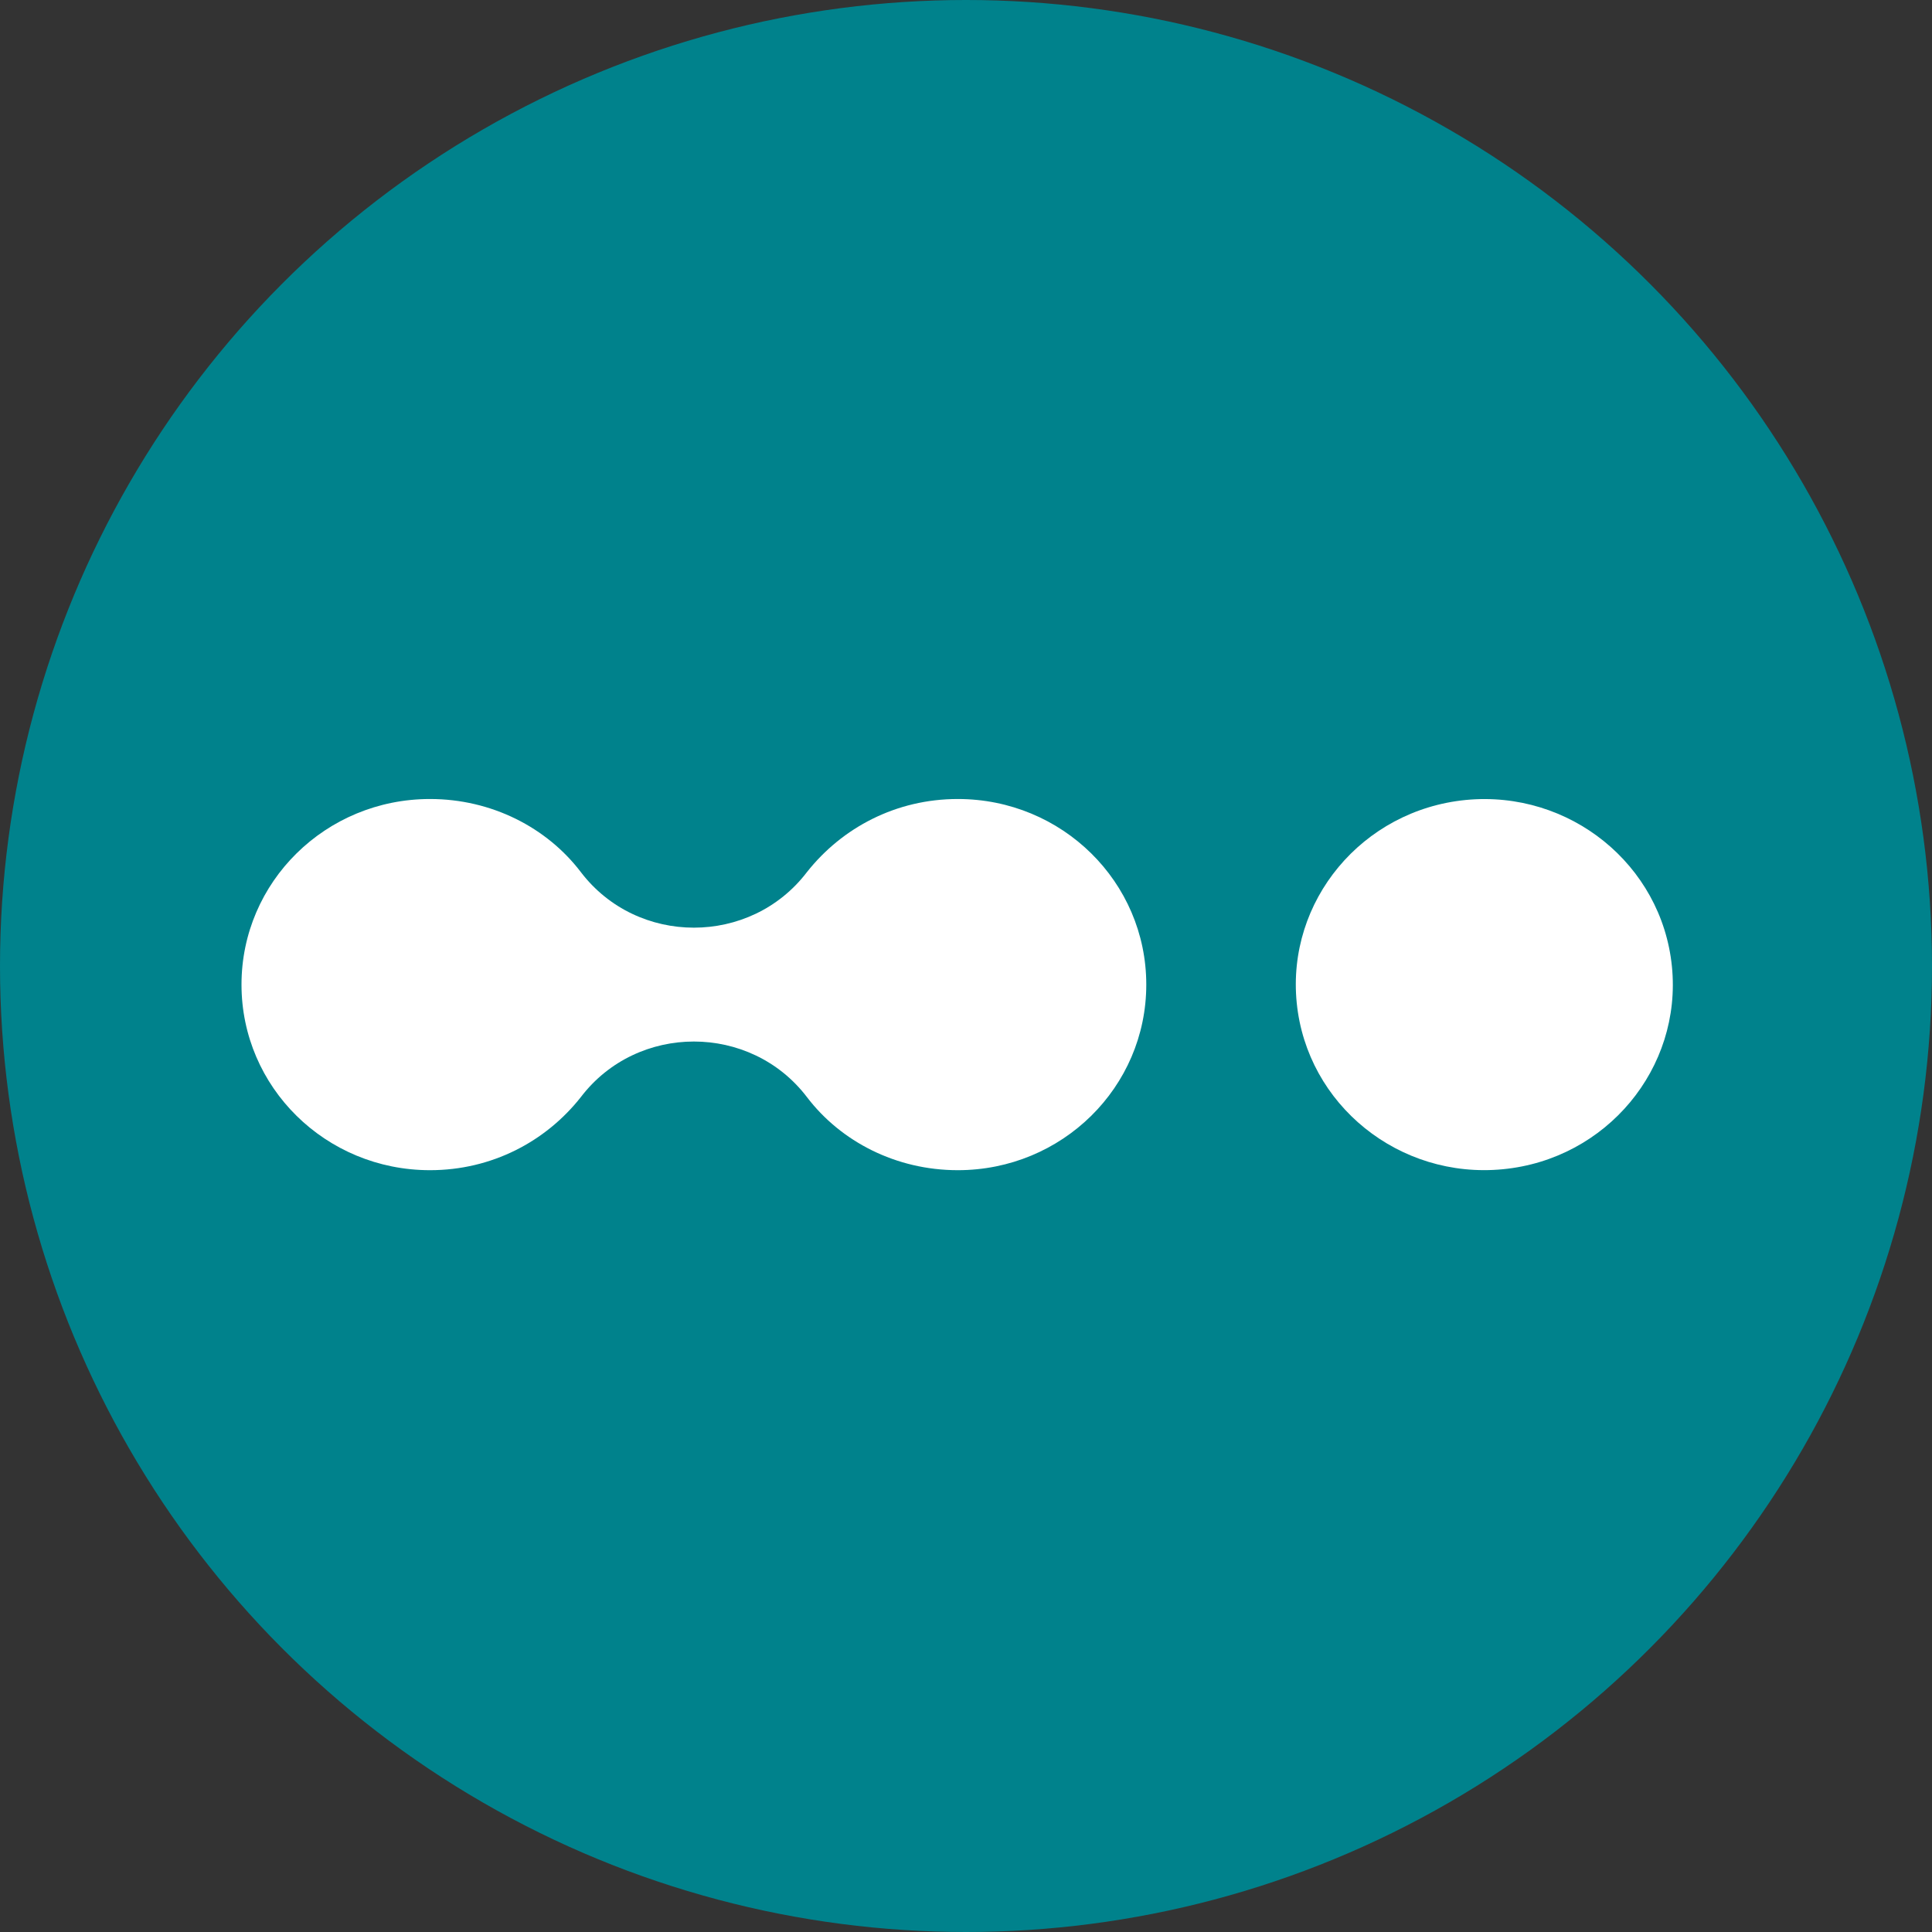
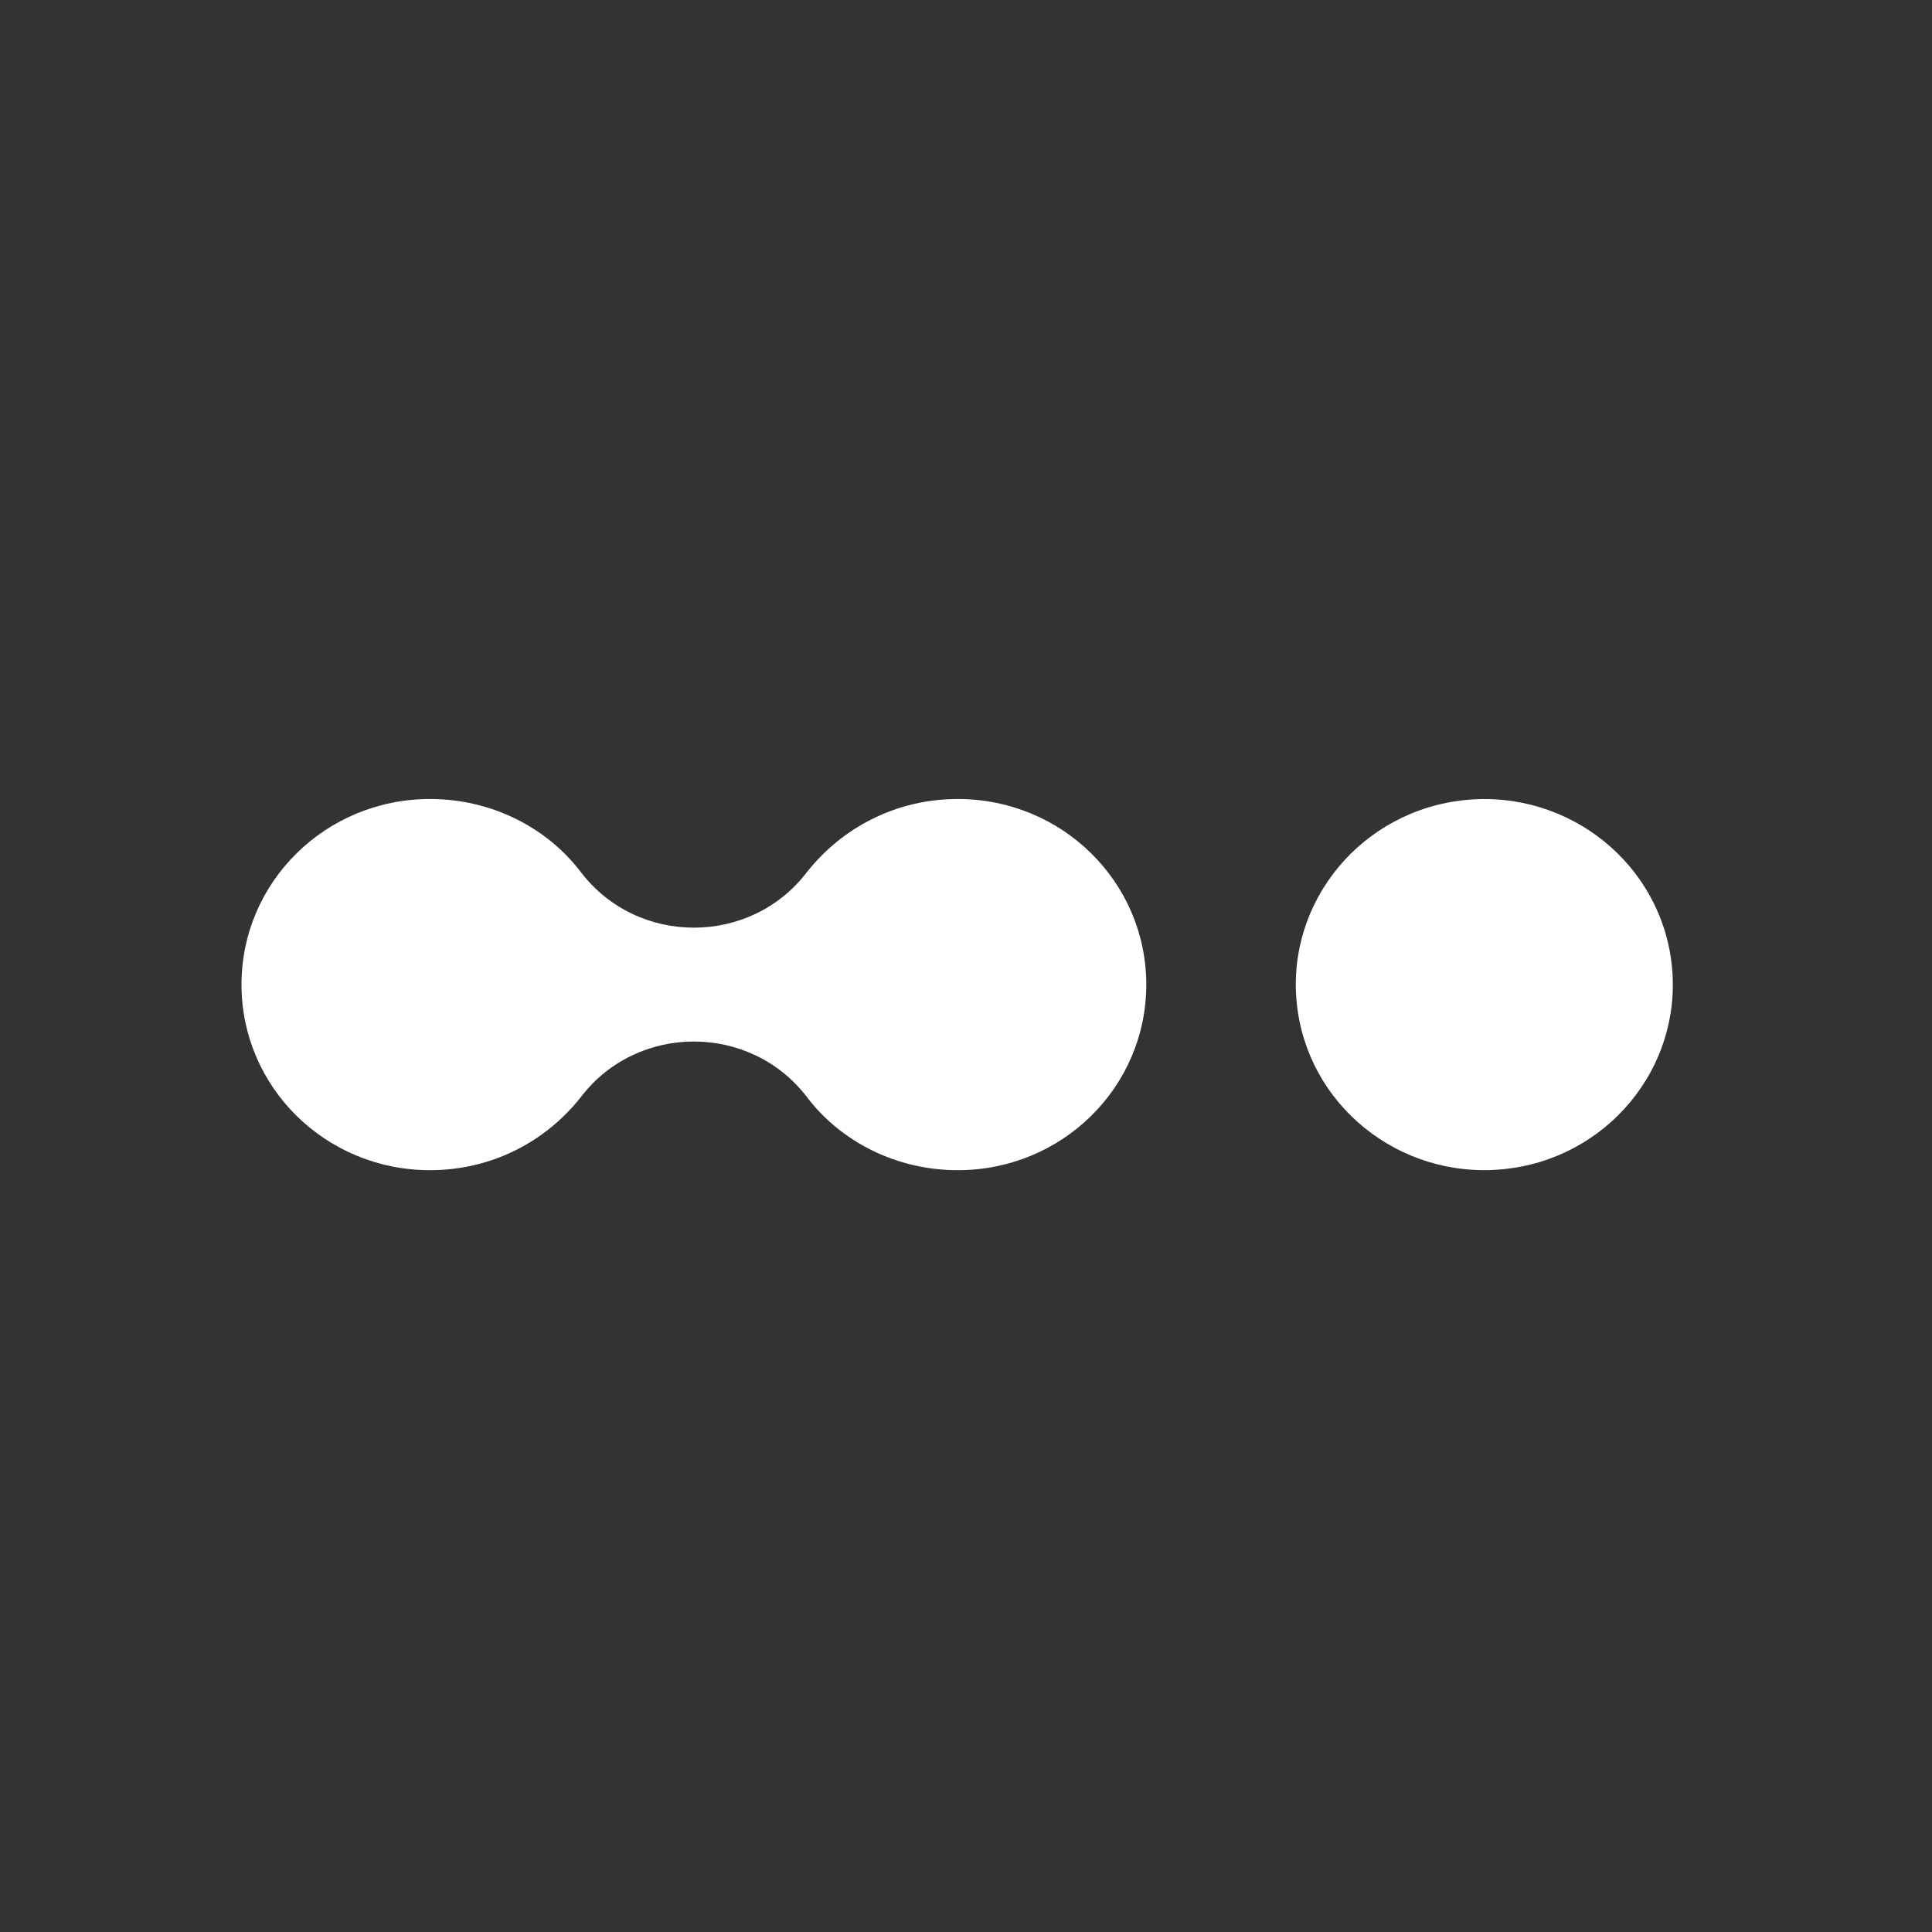
<svg xmlns="http://www.w3.org/2000/svg" version="1.1" width="16" height="16">
  <rect width="100%" height="100%" fill="#333333" stroke="none" />
  <svg width="16" height="16" viewBox="0 0 16 16" fill="none">
-     <circle cx="8" cy="8" r="8" fill="#00828C" />
    <path d="M7.932 6.617C7.422 6.617 6.975 6.853 6.683 7.222C6.215 7.836 5.278 7.836 4.81 7.222C4.529 6.853 4.071 6.617 3.561 6.617C2.697 6.617 2 7.304 2 8.154C2 9.004 2.697 9.691 3.561 9.691C4.071 9.691 4.519 9.455 4.81 9.086C5.278 8.472 6.215 8.472 6.683 9.086C6.964 9.455 7.422 9.691 7.932 9.691C8.796 9.691 9.493 9.004 9.493 8.154C9.493 7.304 8.796 6.617 7.932 6.617Z" fill="white" />
    <path d="M12.447 9.683C13.304 9.6 13.931 8.847 13.846 8.003C13.761 7.158 12.997 6.542 12.139 6.625C11.281 6.709 10.654 7.461 10.739 8.306C10.824 9.15 11.588 9.767 12.447 9.683Z" fill="white" />
  </svg>
  <style>@media (prefers-color-scheme: light) { :root { filter: none; } }
@media (prefers-color-scheme: dark) { :root { filter: none; } }
</style>
</svg>